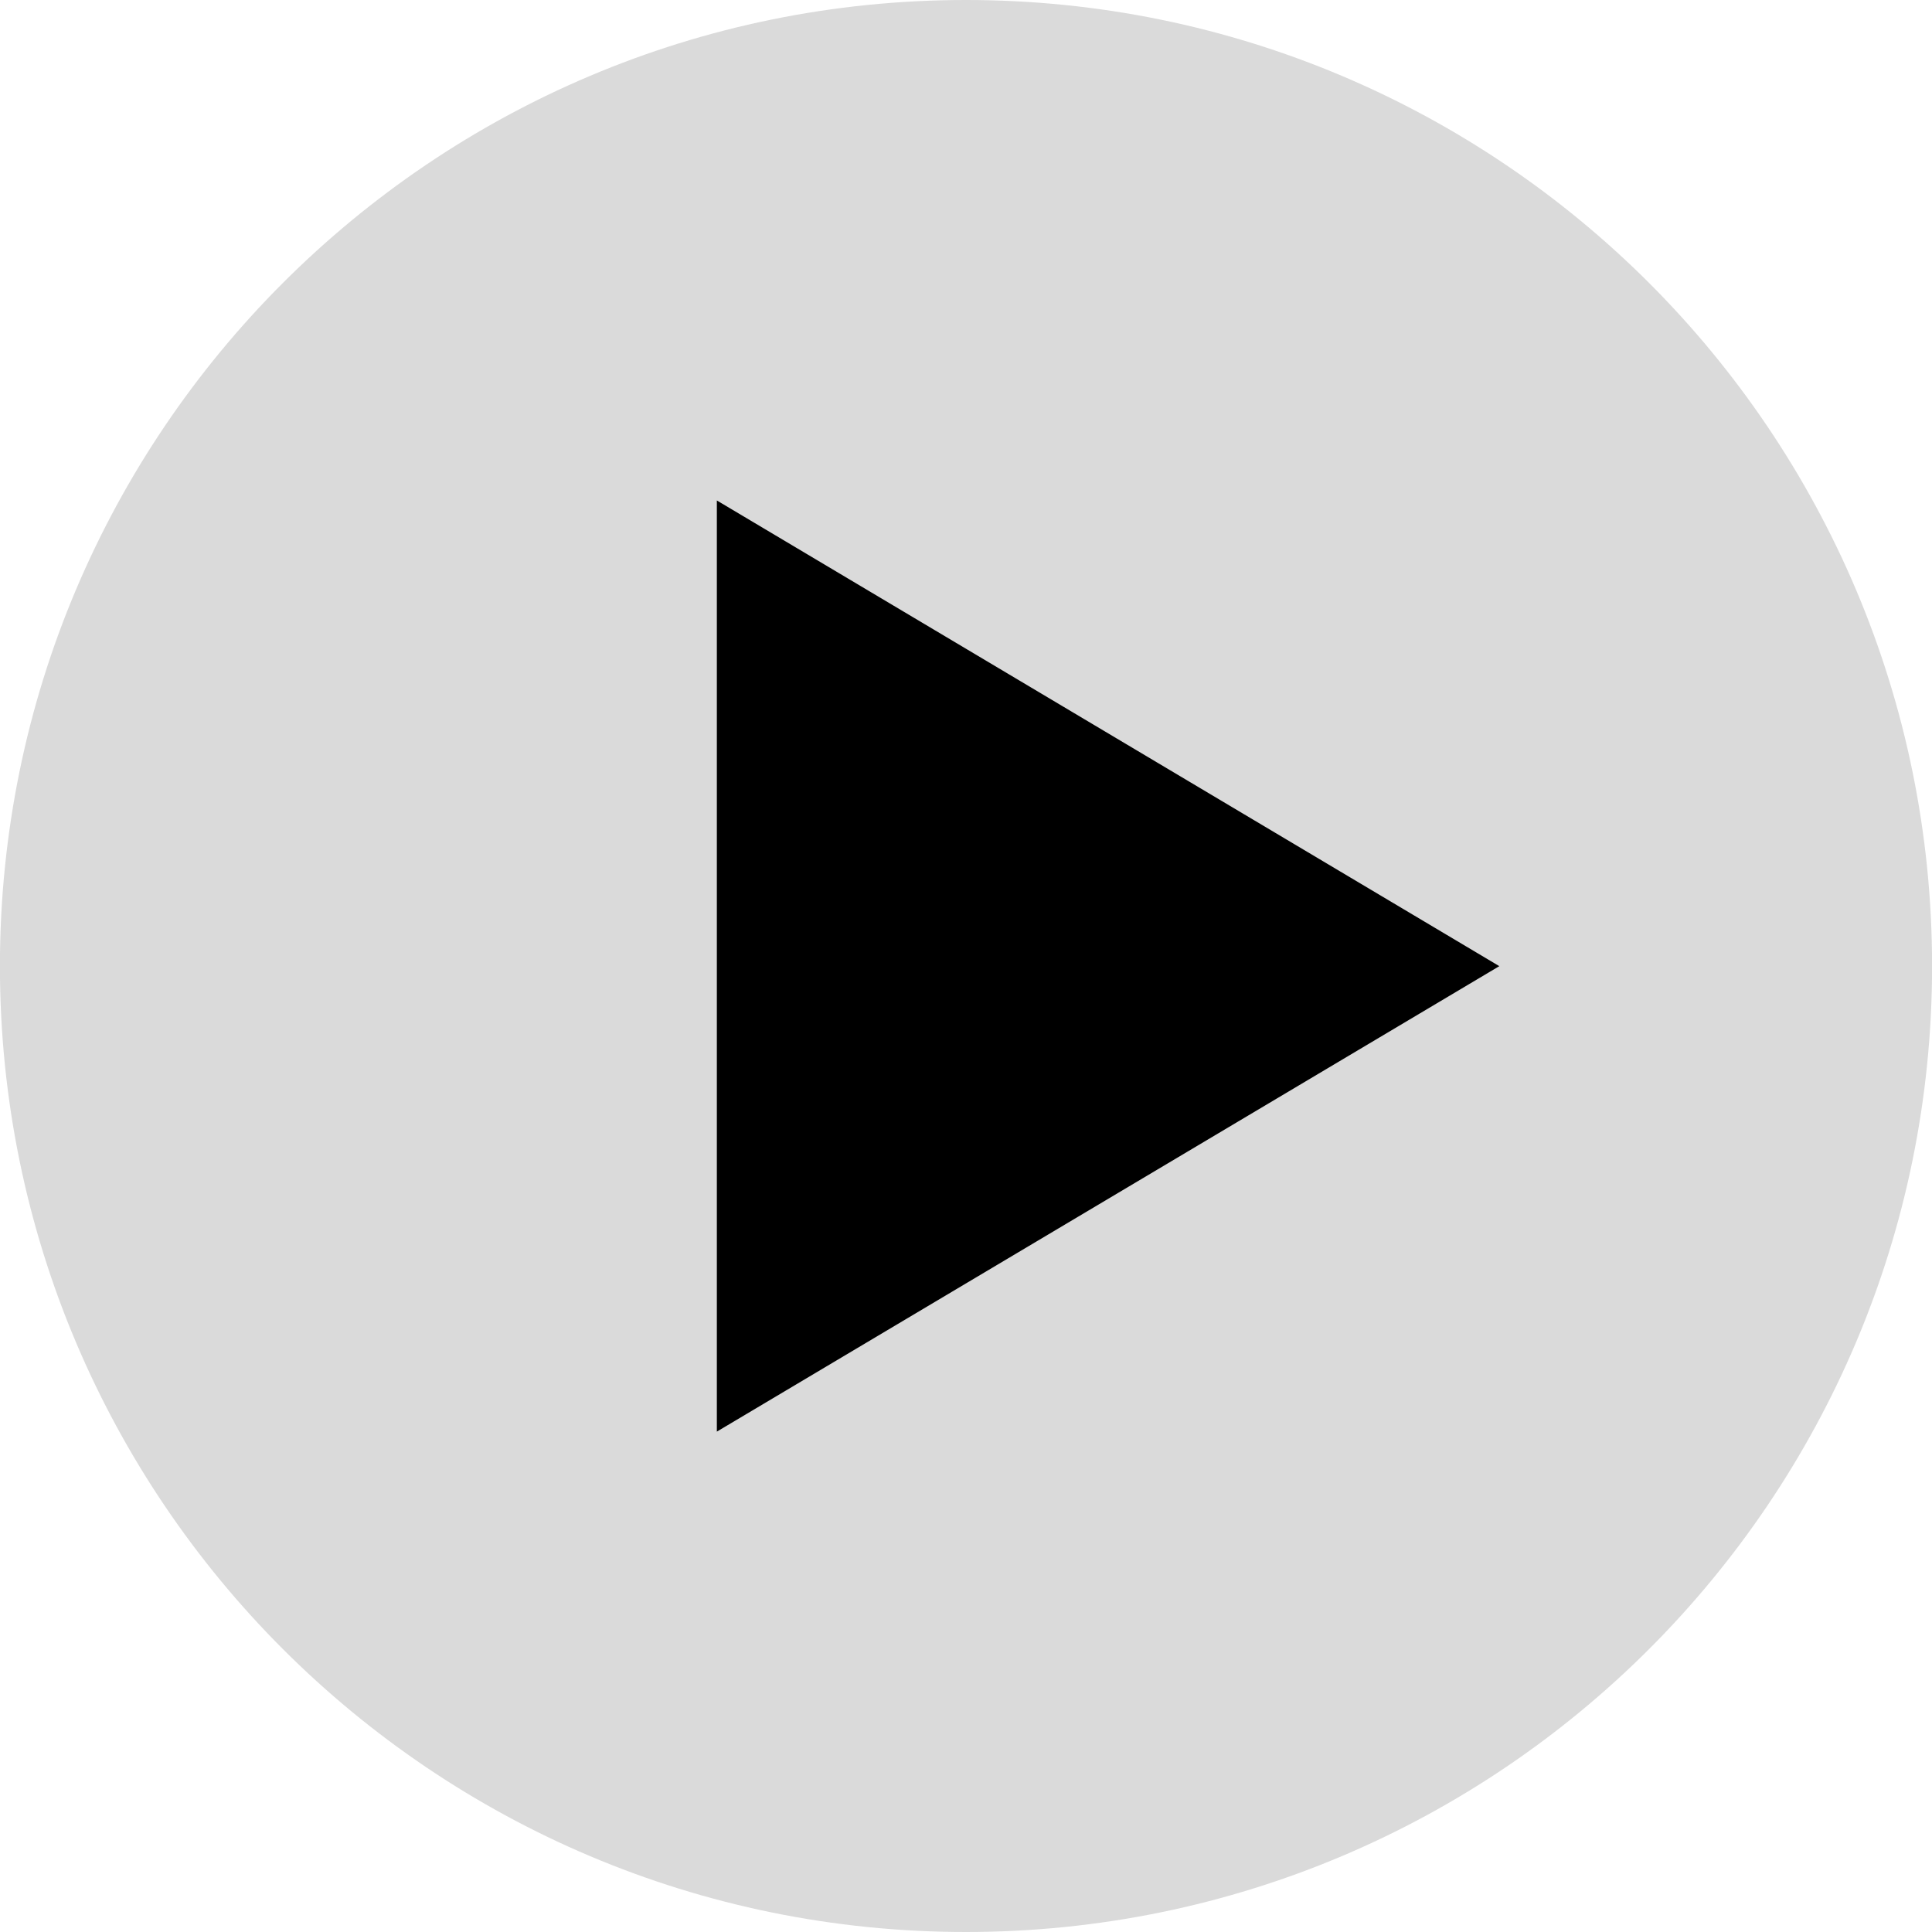
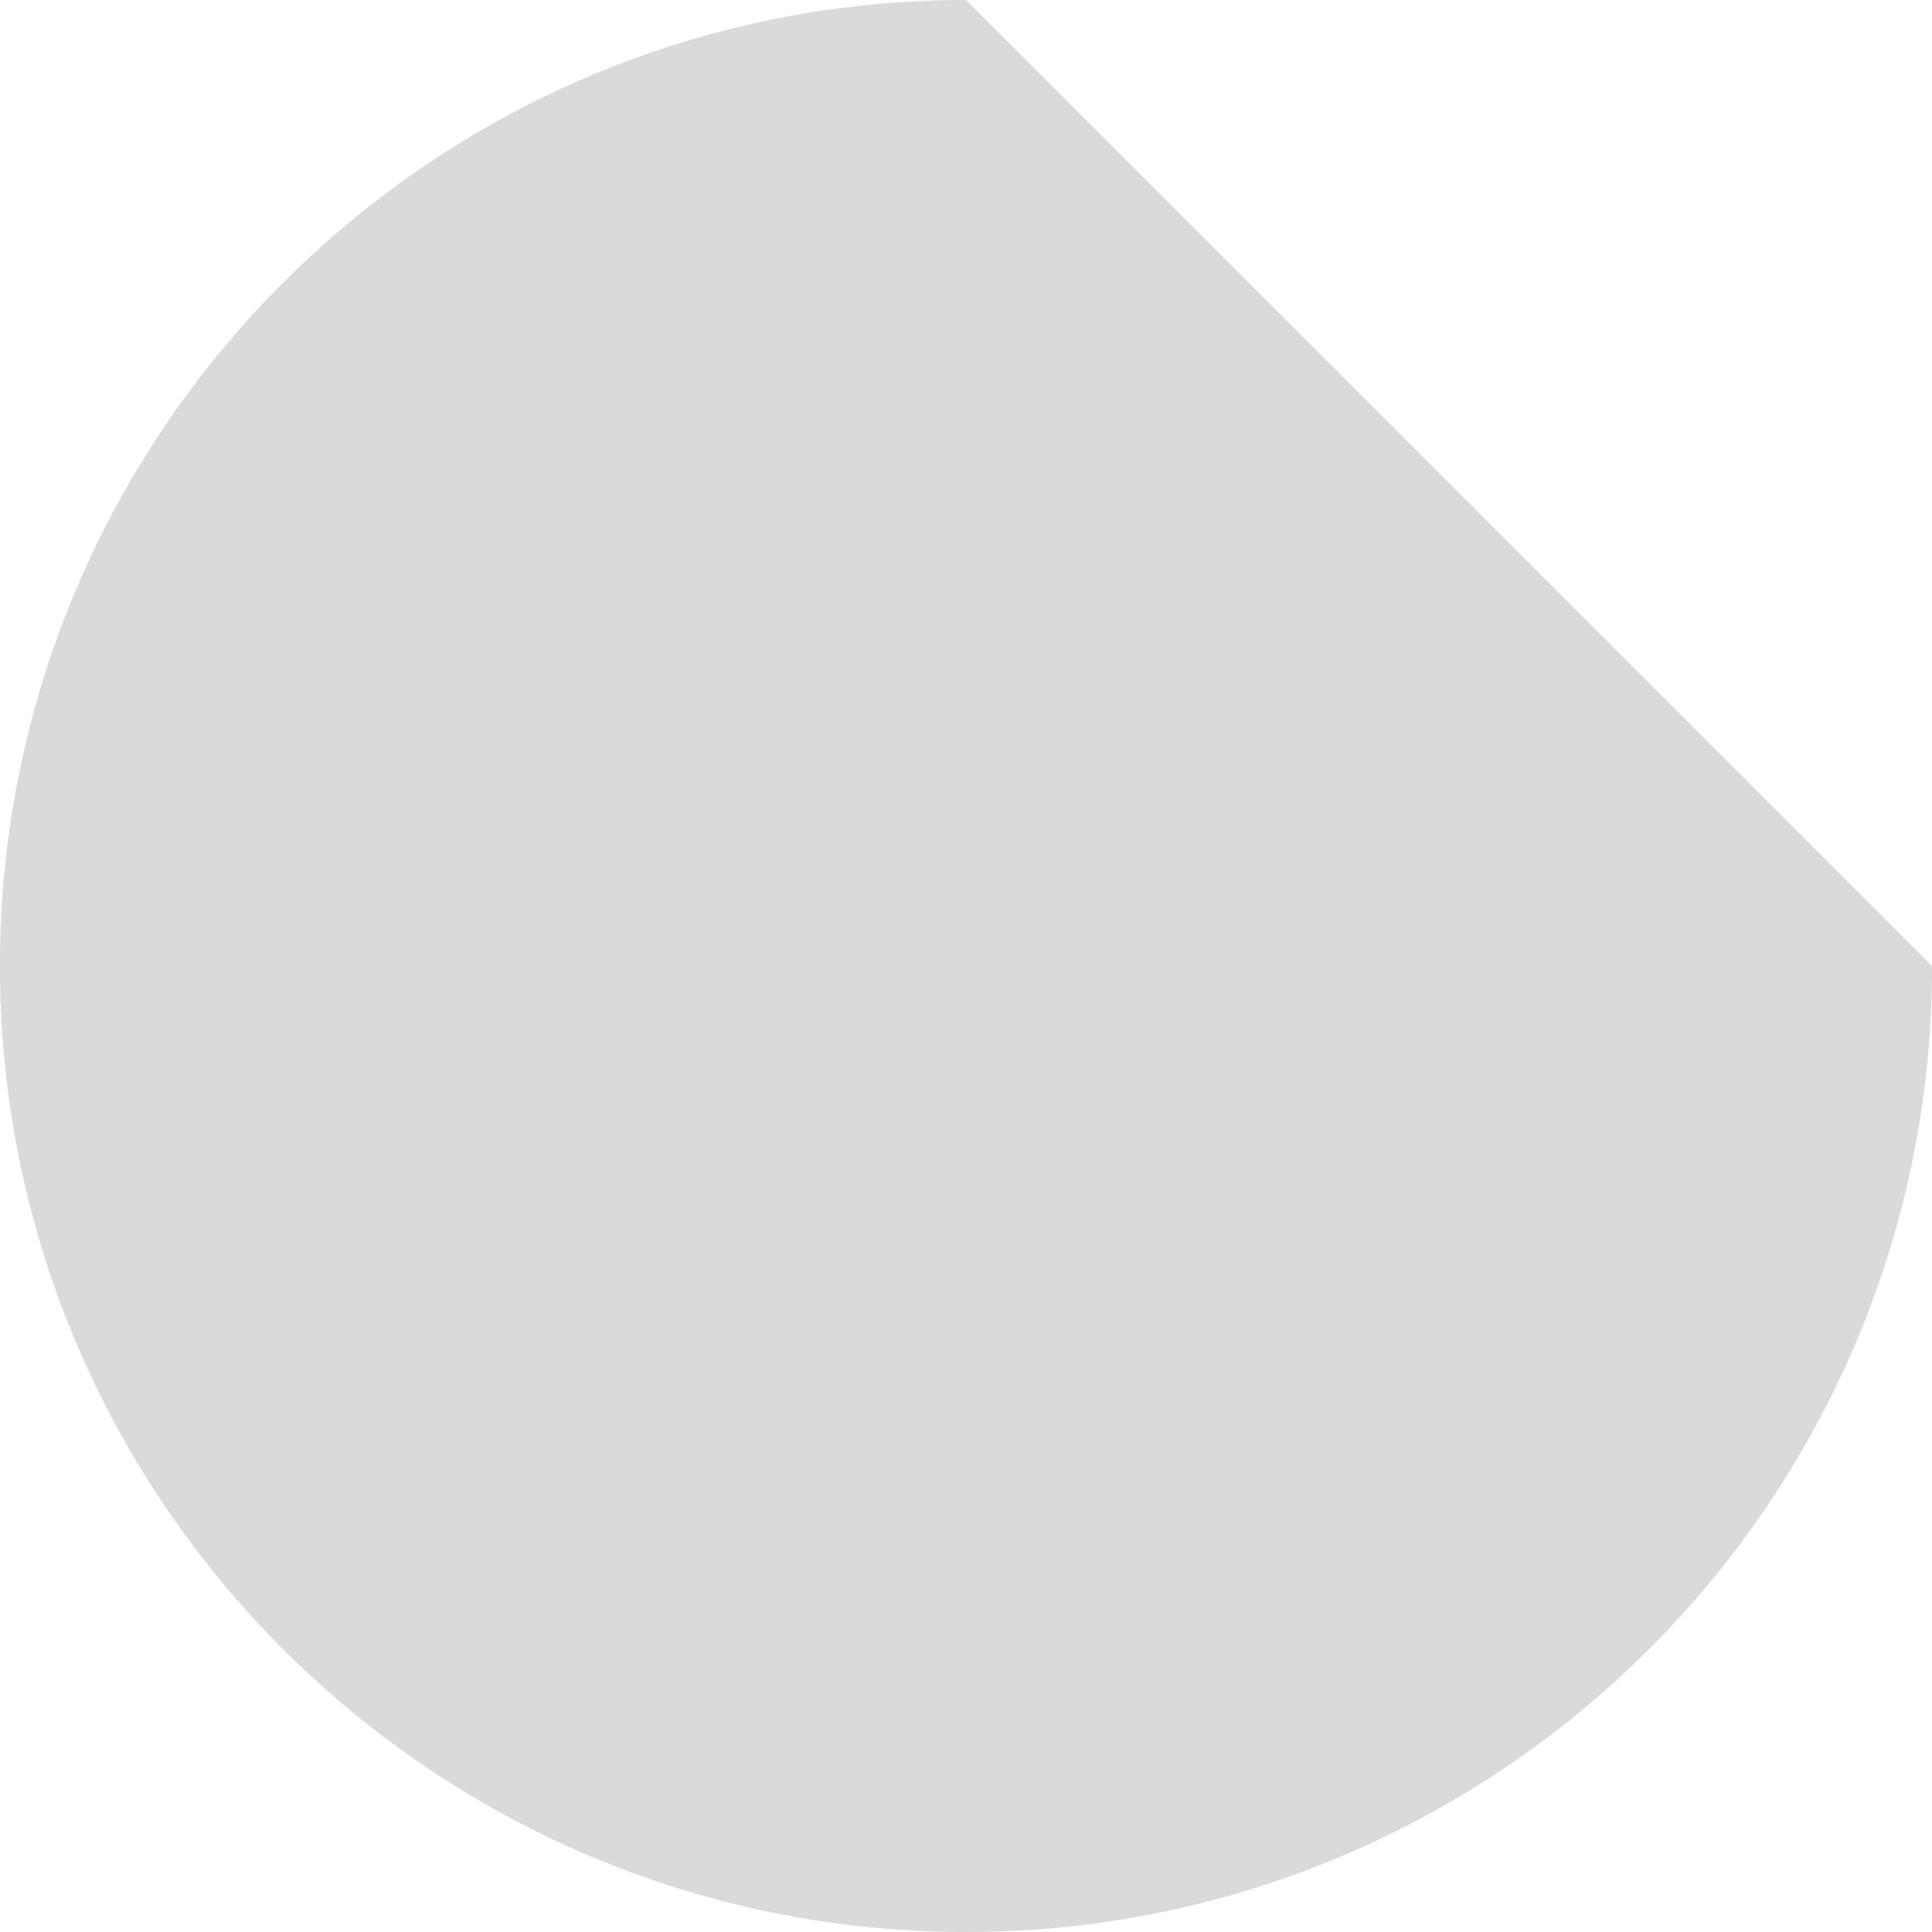
<svg xmlns="http://www.w3.org/2000/svg" version="1.1" id="Layer_1" x="0px" y="0px" width="25px" height="25px" viewBox="0 0 25 25" enable-background="new 0 0 25 25" xml:space="preserve">
  <g>
-     <path fill="#DADADA" d="M25.001,12.501C25.001,19.404,19.403,25,12.499,25c-6.902,0-12.5-5.596-12.5-12.499   C-0.001,5.596,5.597,0,12.499,0C19.403,0,25.001,5.596,25.001,12.501" />
-     <polygon points="9.276,6.476 9.276,18.525 19.401,12.502  " />
+     <path fill="#DADADA" d="M25.001,12.501C25.001,19.404,19.403,25,12.499,25c-6.902,0-12.5-5.596-12.5-12.499   C-0.001,5.596,5.597,0,12.499,0" />
  </g>
</svg>